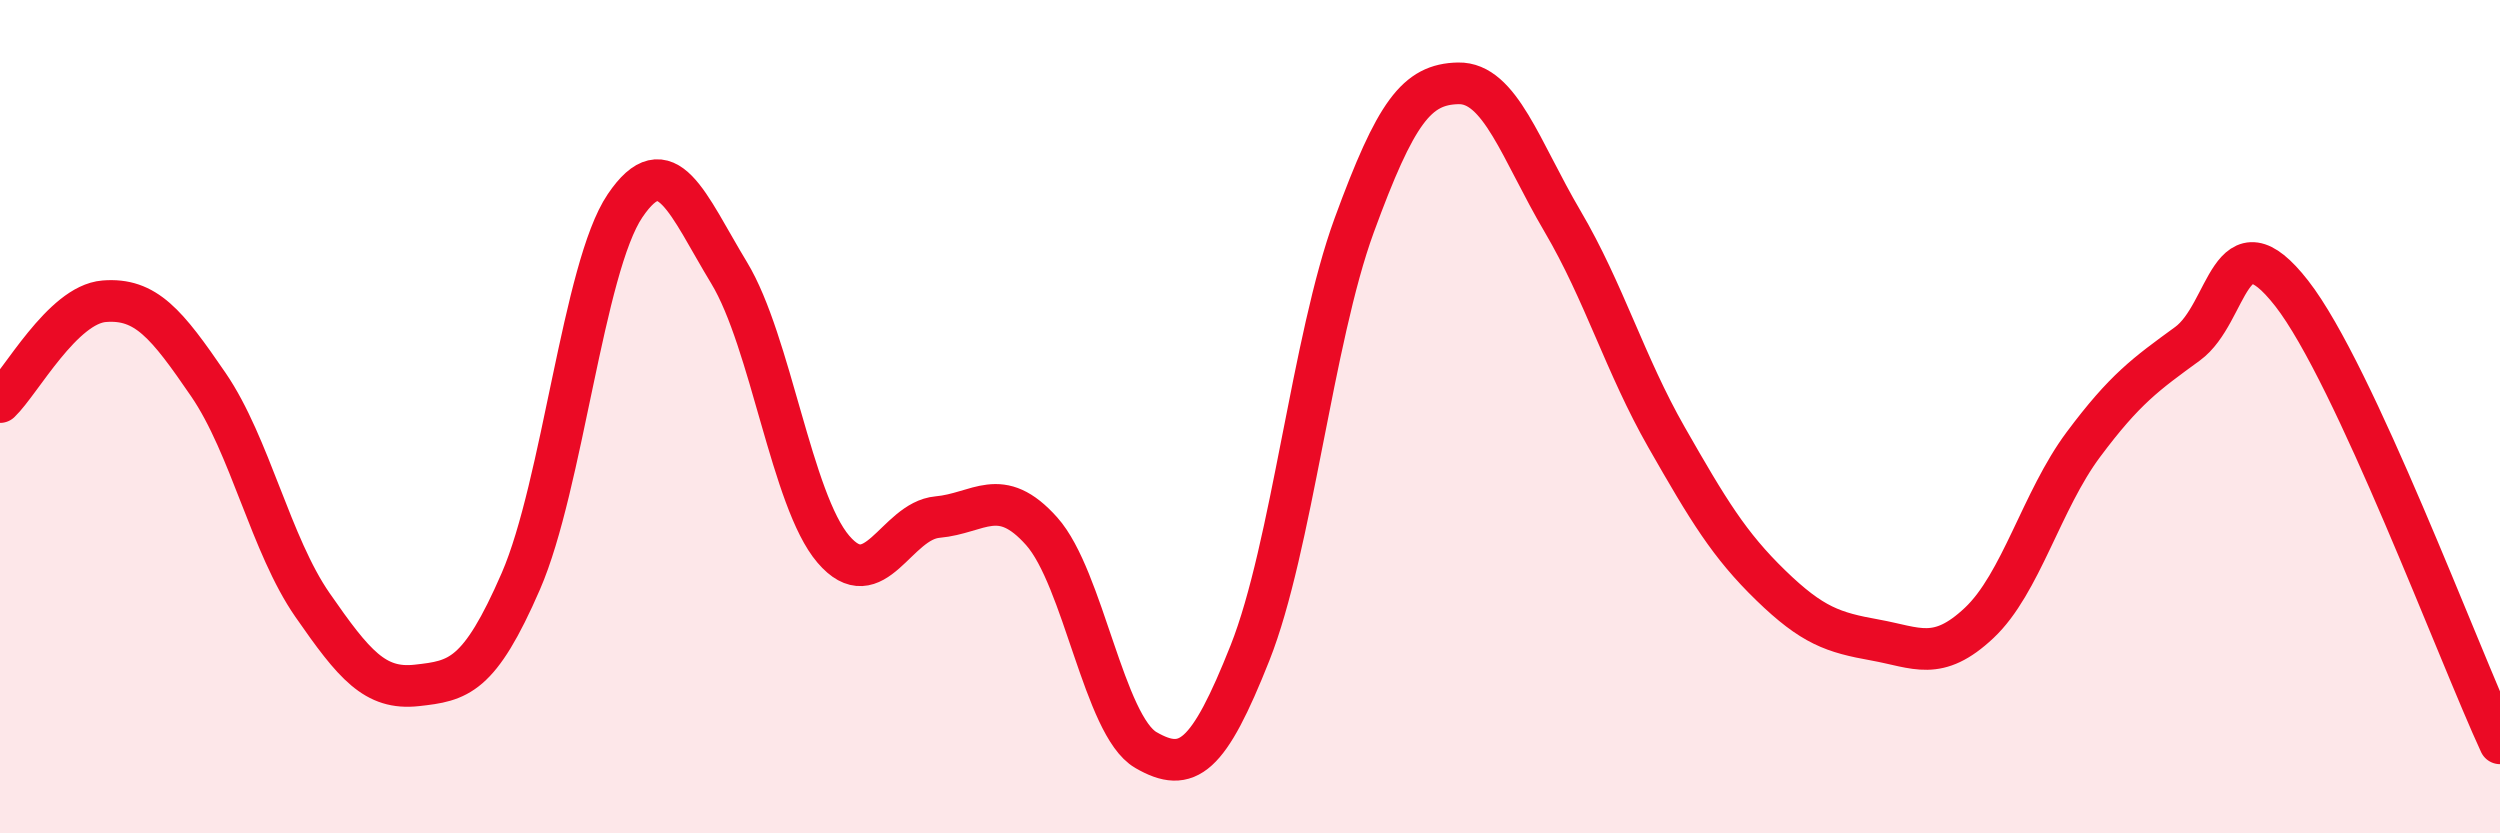
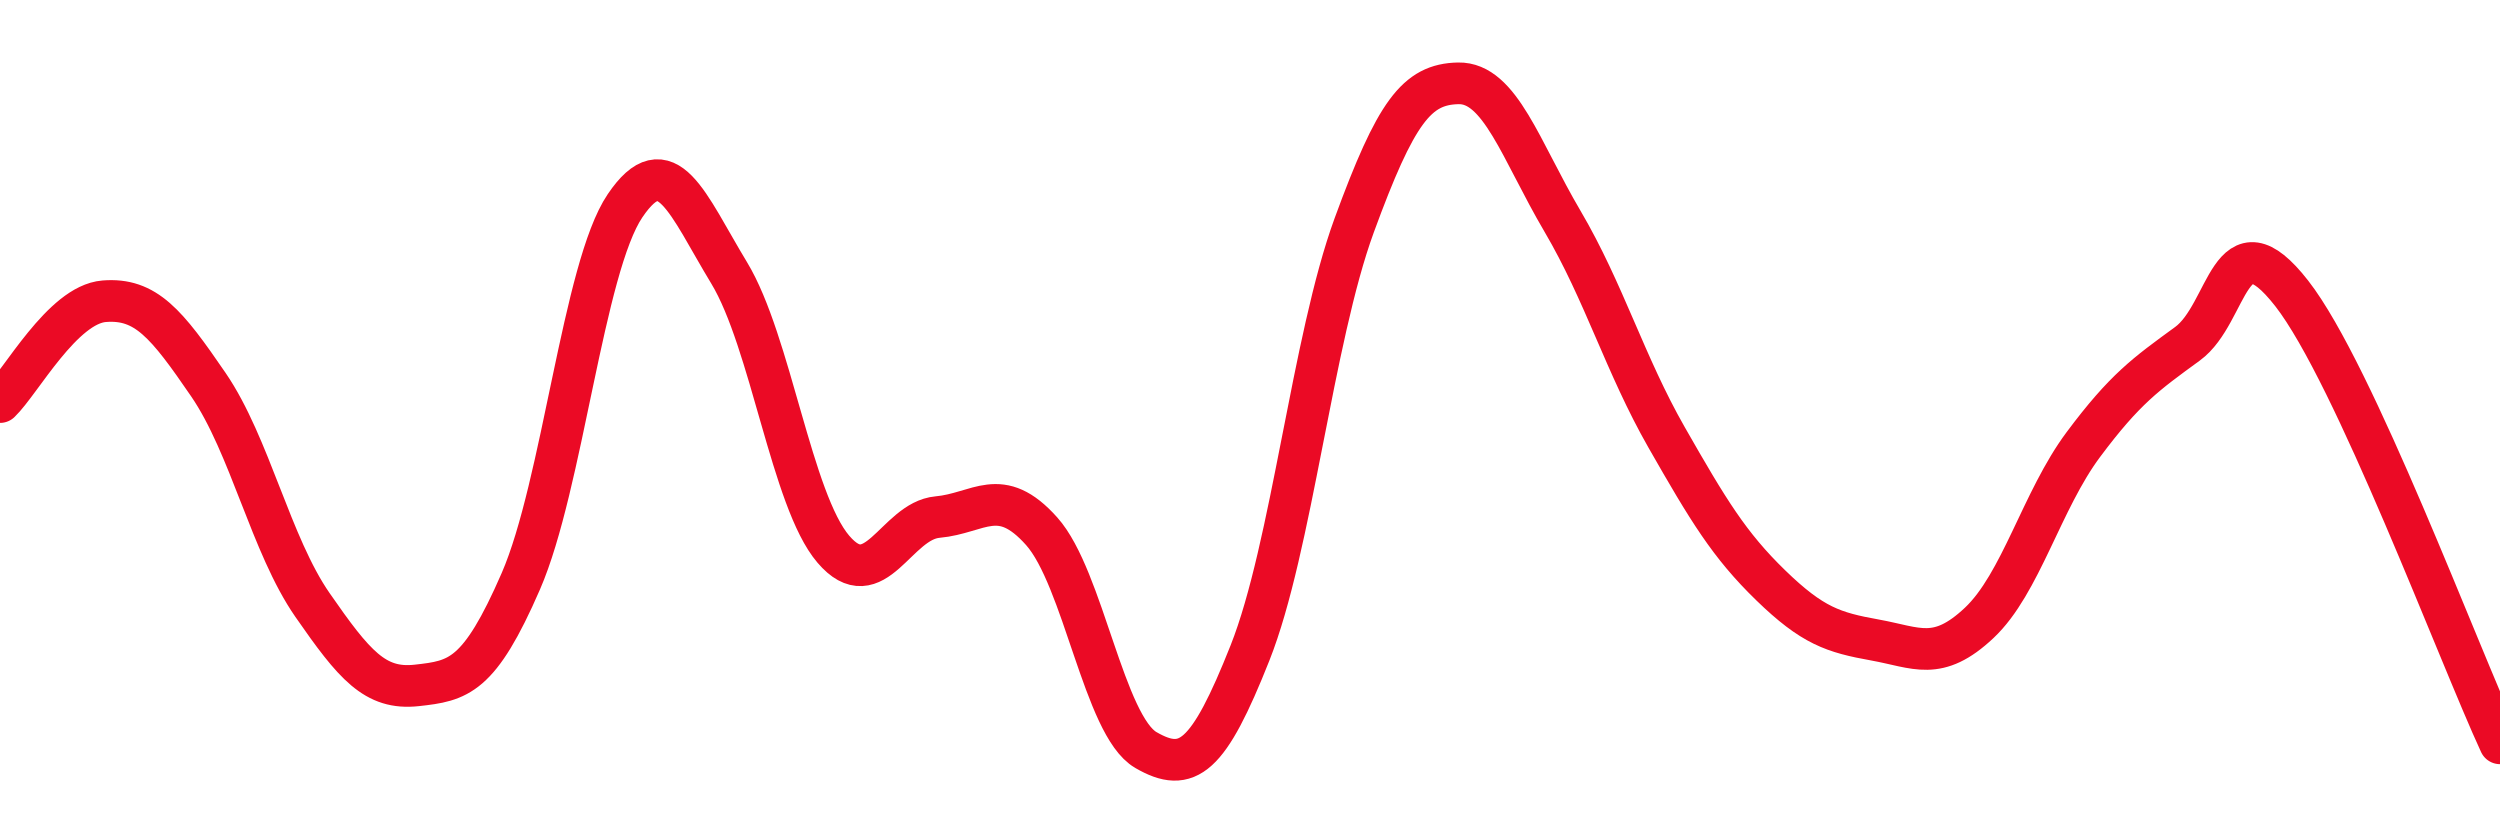
<svg xmlns="http://www.w3.org/2000/svg" width="60" height="20" viewBox="0 0 60 20">
-   <path d="M 0,9.65 C 0.5,9.17 1.5,7.31 2.5,7.23 C 3.5,7.15 4,7.77 5,9.23 C 6,10.69 6.5,13.08 7.5,14.52 C 8.5,15.96 9,16.56 10,16.45 C 11,16.34 11.5,16.25 12.5,13.95 C 13.5,11.65 14,6.42 15,4.94 C 16,3.46 16.5,4.9 17.5,6.55 C 18.5,8.2 19,12.01 20,13.18 C 21,14.35 21.5,12.5 22.5,12.41 C 23.5,12.32 24,11.63 25,12.75 C 26,13.87 26.5,17.42 27.5,18 C 28.5,18.58 29,18.19 30,15.67 C 31,13.15 31.5,8.14 32.5,5.41 C 33.5,2.68 34,2.02 35,2 C 36,1.98 36.5,3.61 37.5,5.31 C 38.5,7.01 39,8.75 40,10.5 C 41,12.25 41.5,13.08 42.5,14.05 C 43.5,15.02 44,15.18 45,15.36 C 46,15.54 46.5,15.89 47.5,14.95 C 48.5,14.01 49,12.01 50,10.67 C 51,9.33 51.5,8.98 52.5,8.25 C 53.5,7.52 53.5,5.12 55,7.04 C 56.5,8.96 59,15.68 60,17.84L60 20L0 20Z" fill="#EB0A25" opacity="0.1" stroke-linecap="round" stroke-linejoin="round" />
  <path d="M 0,9.65 C 0.5,9.17 1.5,7.31 2.5,7.23 C 3.5,7.15 4,7.77 5,9.23 C 6,10.69 6.5,13.08 7.5,14.52 C 8.5,15.96 9,16.56 10,16.45 C 11,16.34 11.5,16.25 12.5,13.95 C 13.5,11.65 14,6.42 15,4.94 C 16,3.46 16.5,4.9 17.5,6.55 C 18.5,8.2 19,12.01 20,13.18 C 21,14.35 21.5,12.5 22.5,12.41 C 23.5,12.32 24,11.63 25,12.75 C 26,13.87 26.5,17.42 27.5,18 C 28.5,18.58 29,18.19 30,15.67 C 31,13.15 31.5,8.14 32.5,5.41 C 33.5,2.68 34,2.02 35,2 C 36,1.98 36.5,3.61 37.5,5.31 C 38.5,7.01 39,8.75 40,10.5 C 41,12.25 41.5,13.08 42.5,14.05 C 43.5,15.02 44,15.18 45,15.36 C 46,15.54 46.5,15.89 47.5,14.95 C 48.5,14.01 49,12.01 50,10.67 C 51,9.33 51.5,8.98 52.5,8.25 C 53.5,7.52 53.5,5.12 55,7.04 C 56.5,8.96 59,15.68 60,17.84" stroke="#EB0A25" stroke-width="1" fill="none" stroke-linecap="round" stroke-linejoin="round" />
</svg>